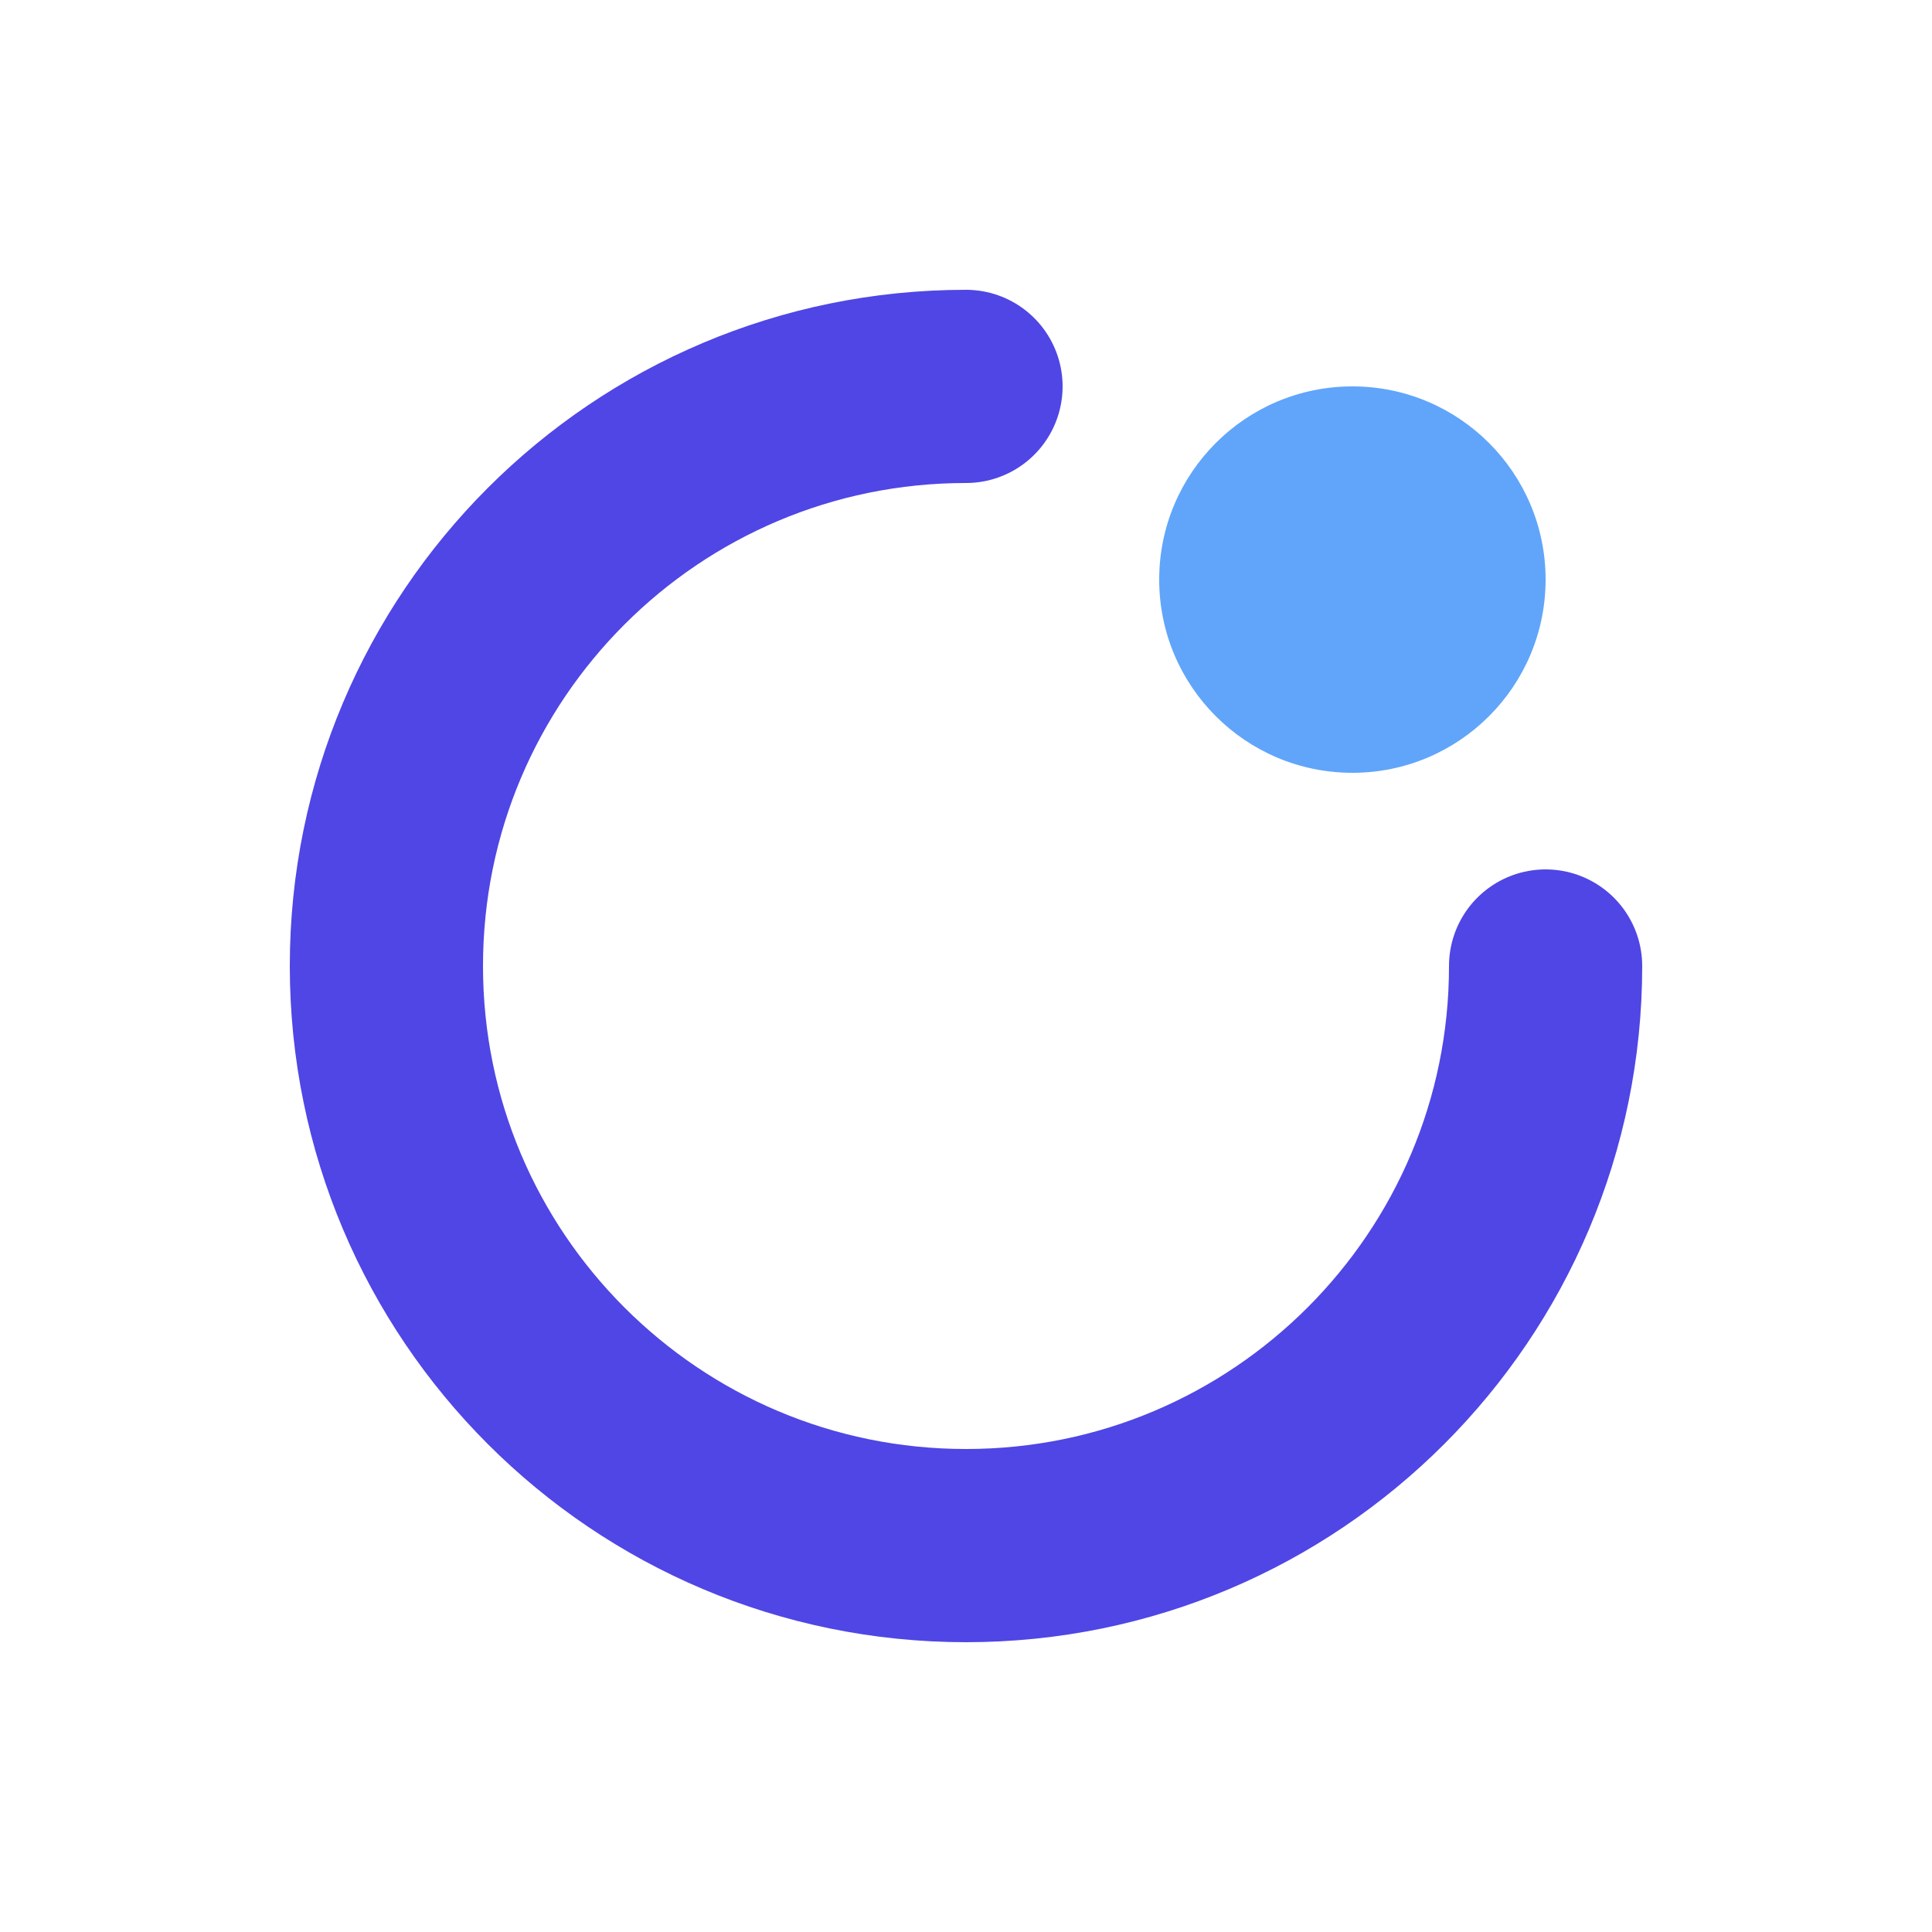
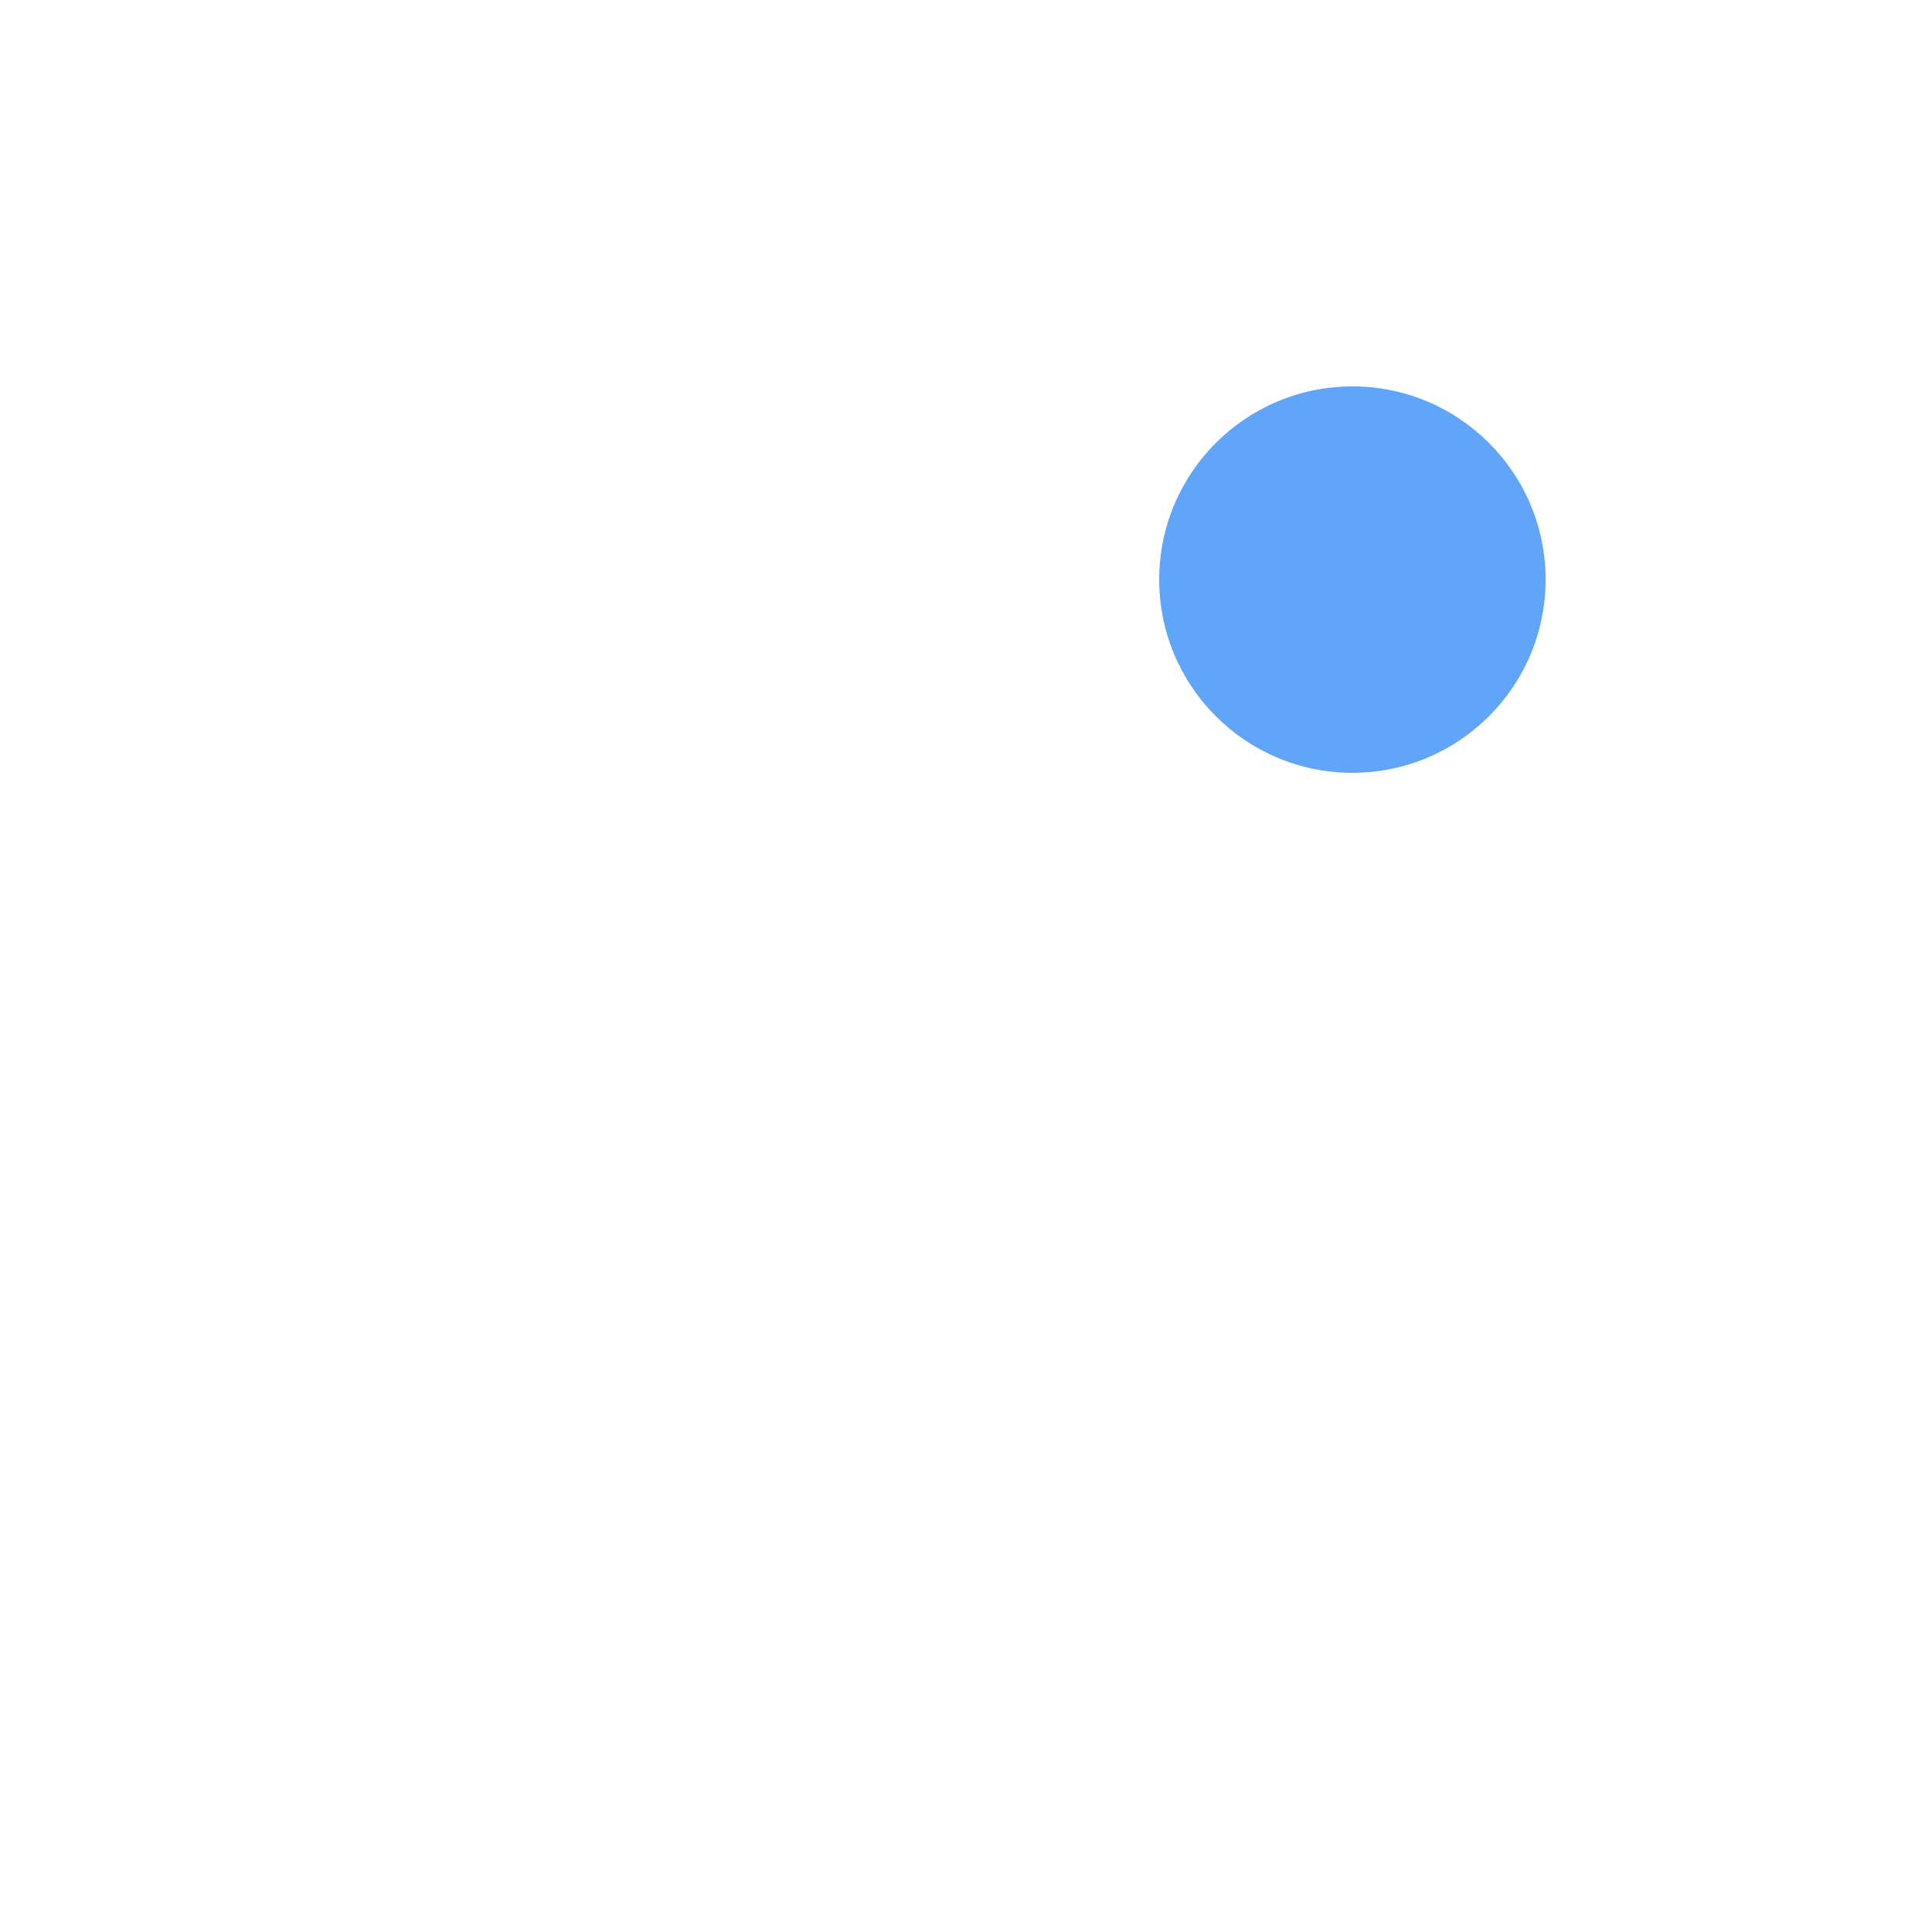
<svg xmlns="http://www.w3.org/2000/svg" width="32" height="32" viewBox="0 0 40 40" fill="none">
-   <path d="M32 20C32 26.627 26.627 32 20 32C13.373 32 8 26.627 8 20C8 13.373 13.373 8 20 8" stroke="url(#gradient)" stroke-width="4" stroke-linecap="round" />
  <circle cx="28" cy="12" r="4" fill="#60A5FA" />
  <defs>
    <linearGradient id="gradient" x1="8" y1="20" x2="32" y2="20">
      <stop offset="0%" stop-color="#4F46E5" />
      <stop offset="100%" stop-color="#60A5FA" />
    </linearGradient>
  </defs>
</svg>